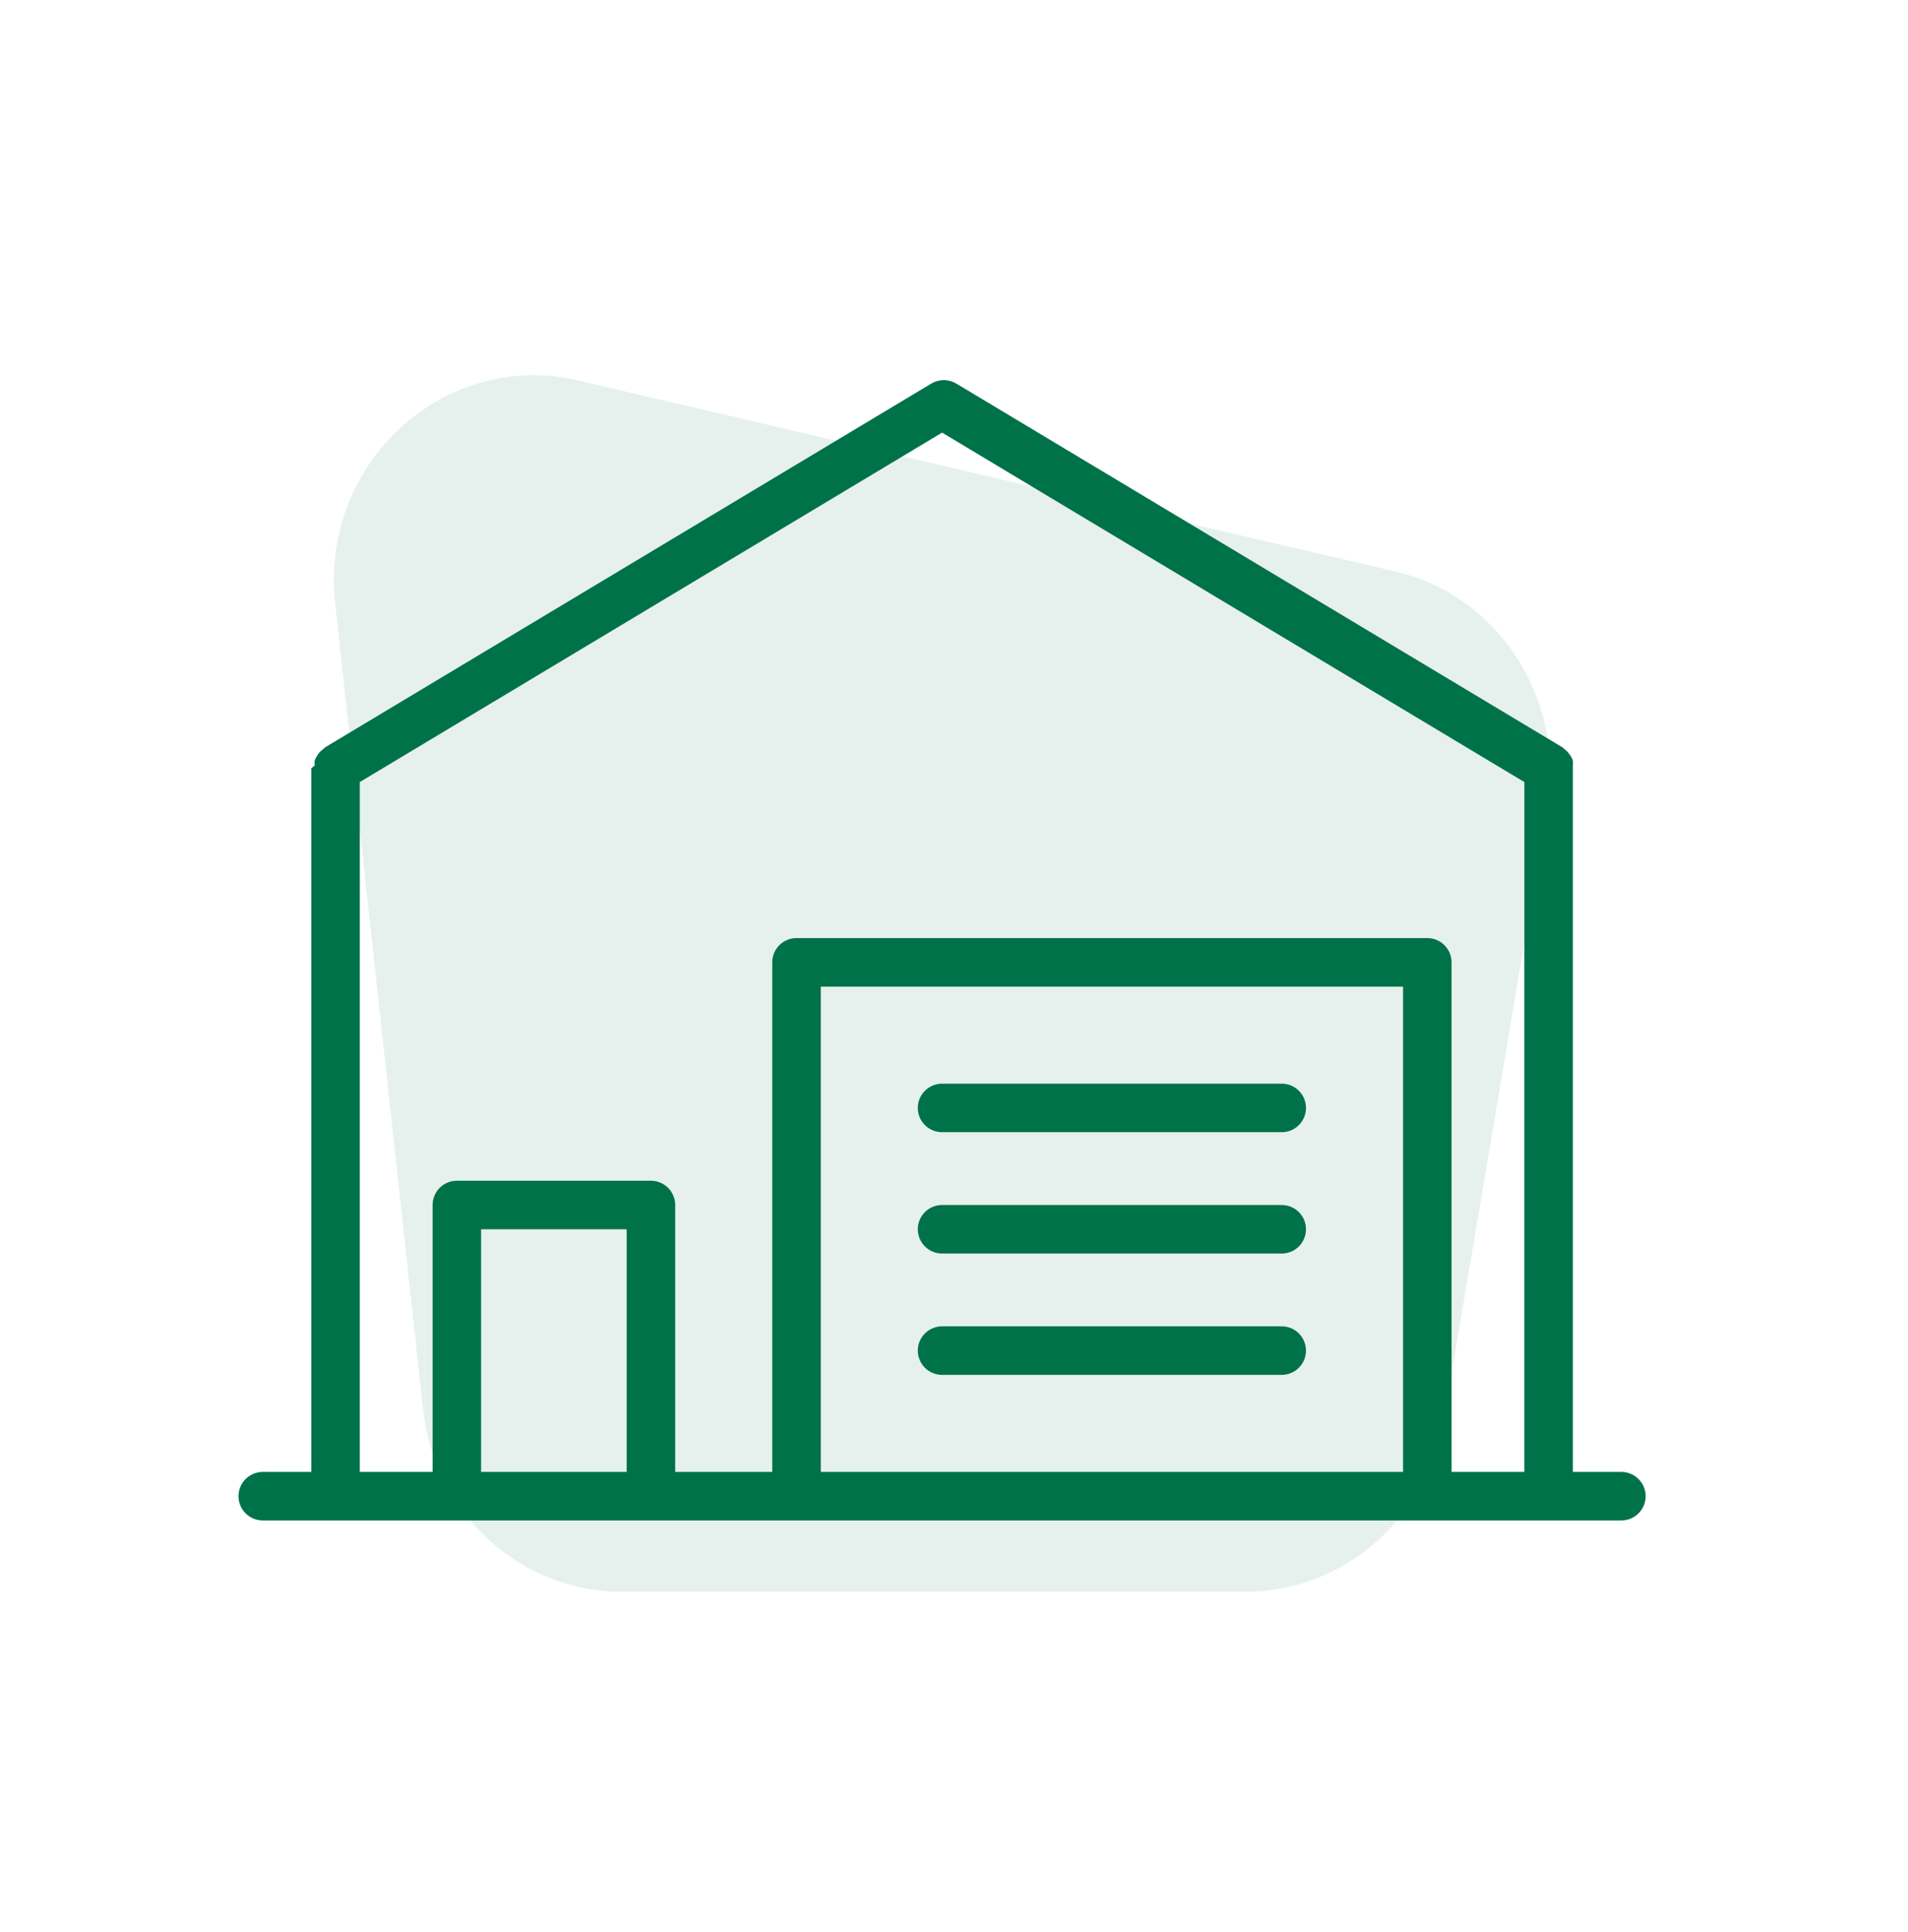
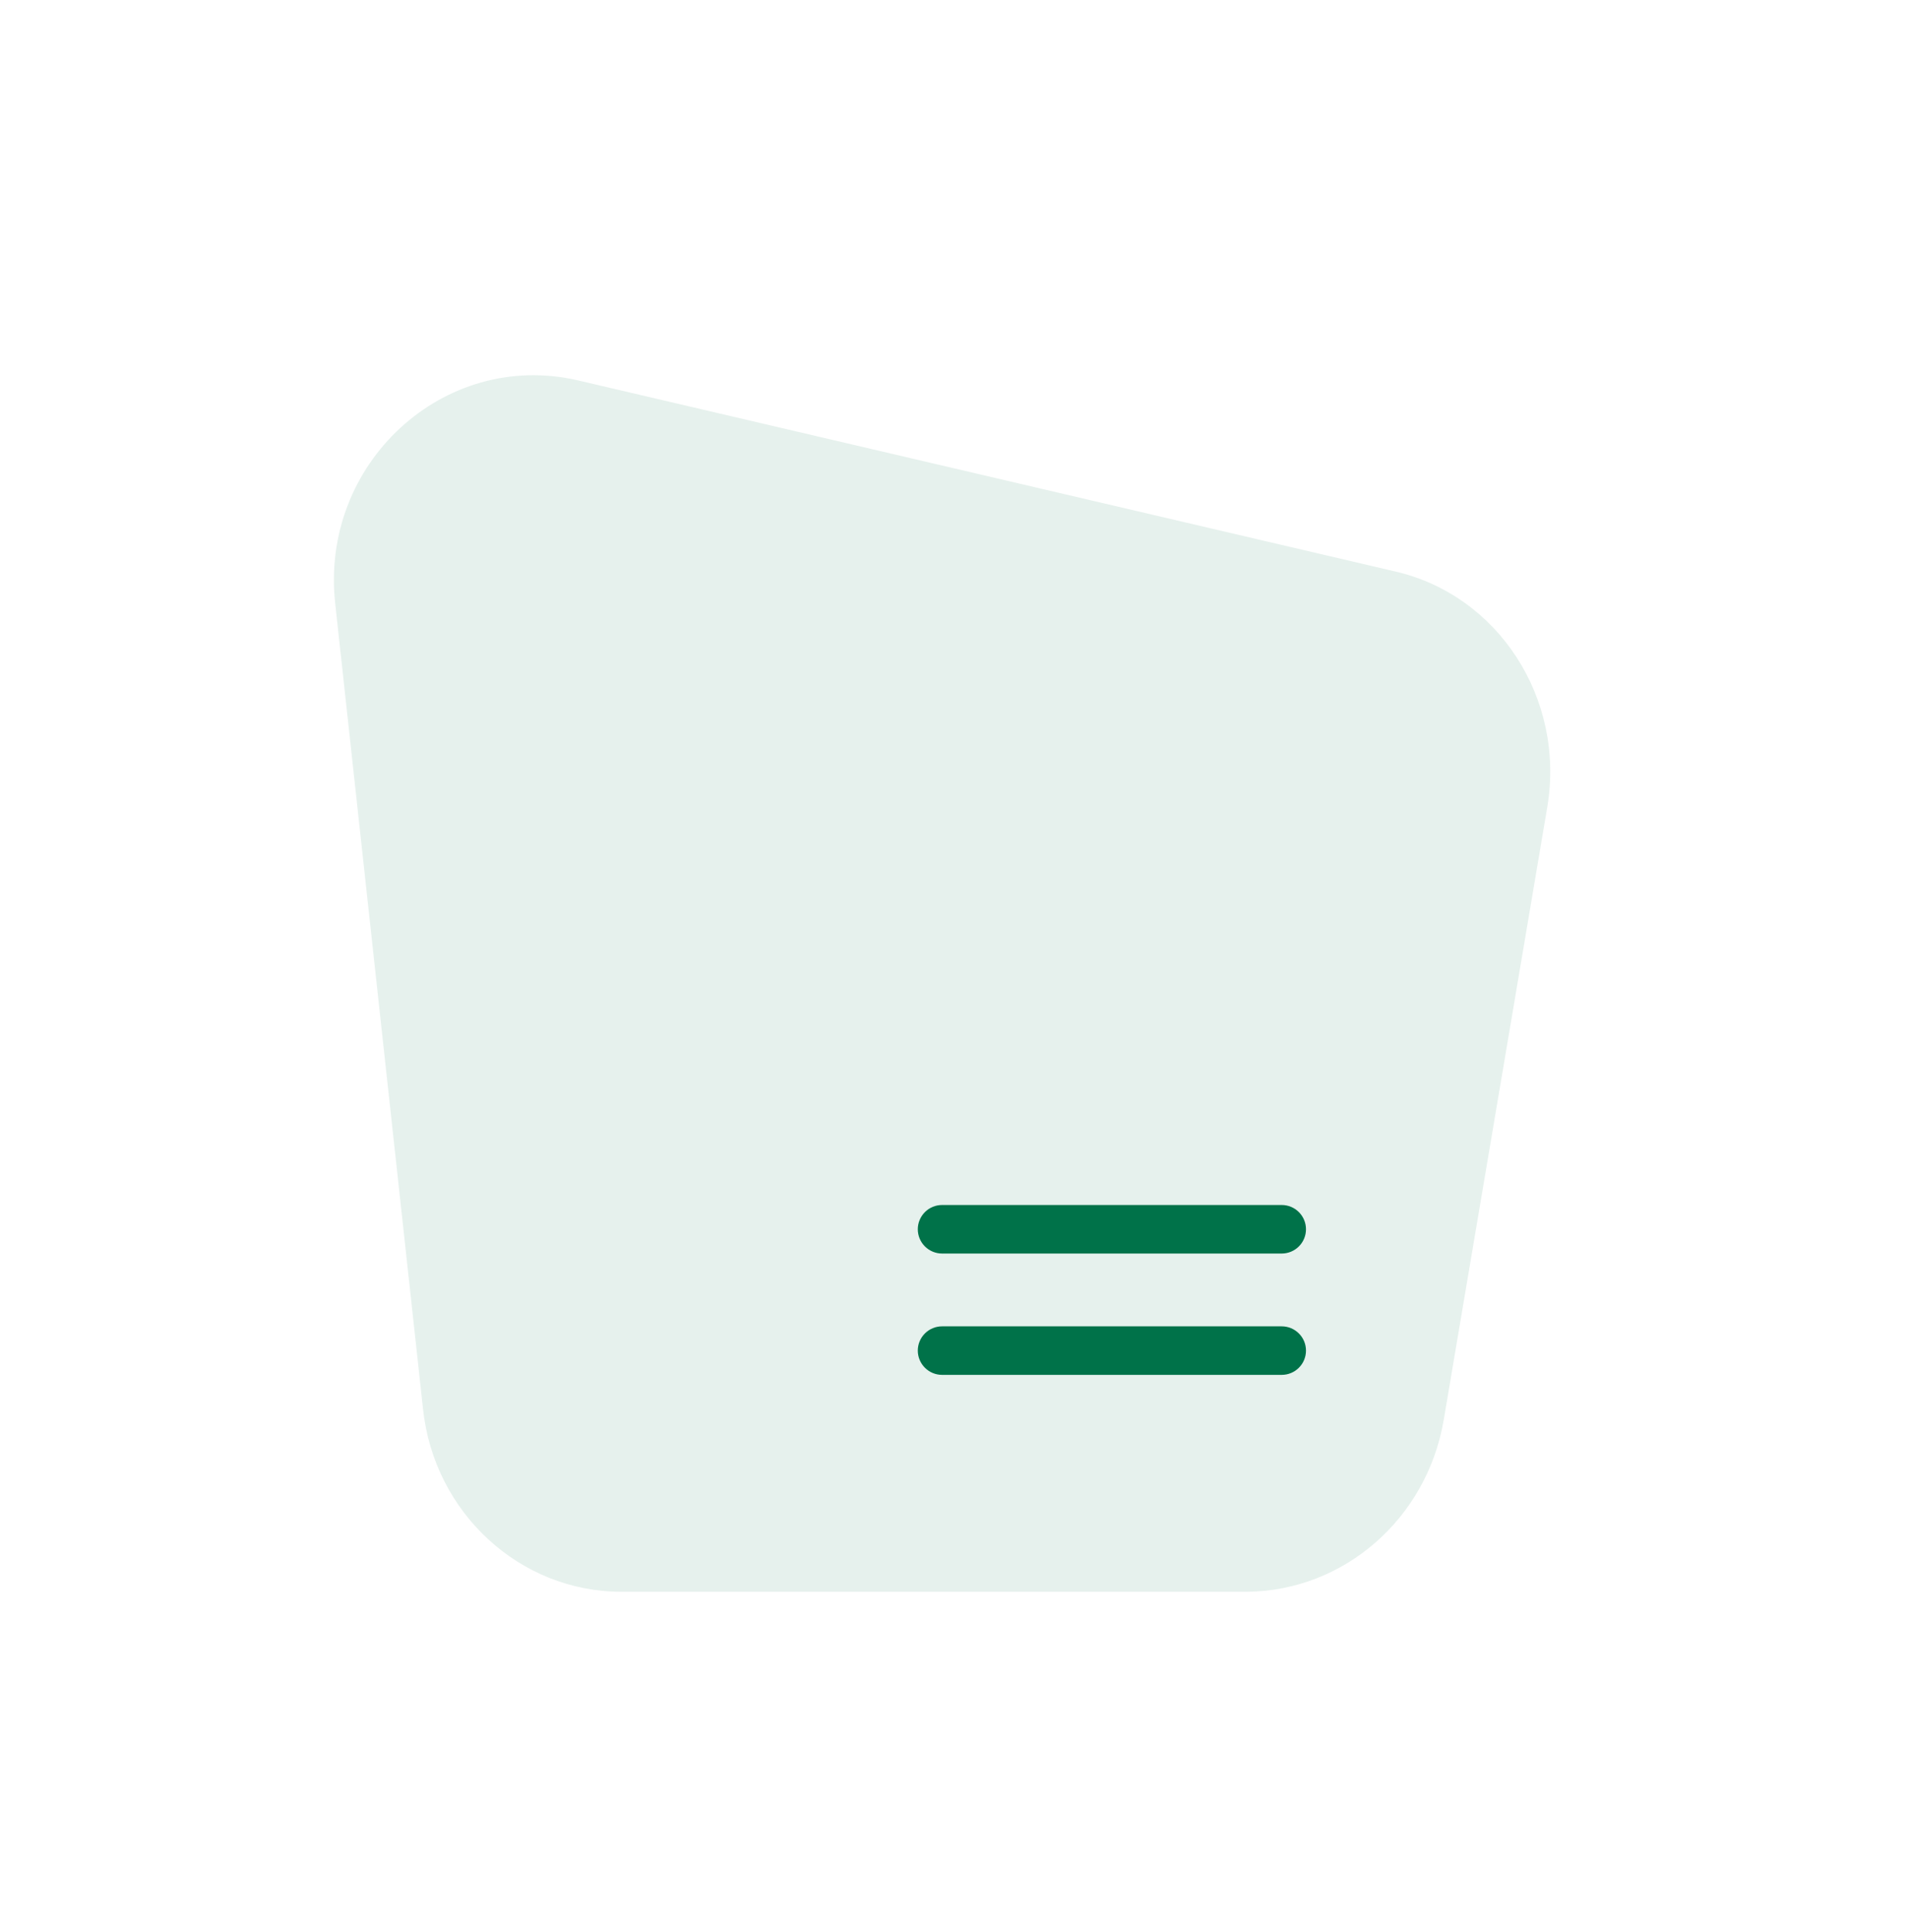
<svg xmlns="http://www.w3.org/2000/svg" width="80" height="81" viewBox="0 0 80 81" fill="none">
  <path d="M60.532 59.535L64.878 33.818C65.63 29.295 62.83 24.945 58.484 23.954L24.214 15.942C18.613 14.649 13.389 19.431 14.058 25.332L17.736 59.061C18.195 63.412 21.79 66.729 26.052 66.729H52.298C56.352 66.686 59.821 63.671 60.532 59.535Z" fill="#00734A" fill-opacity="0.1" />
-   <path d="M67.983 61.705H65.948V32.205C65.948 32.205 65.948 32.123 65.948 32.093C65.954 32.025 65.954 31.957 65.948 31.889C65.927 31.826 65.9 31.765 65.867 31.706L65.755 31.554C65.712 31.499 65.66 31.451 65.602 31.411C65.602 31.411 65.552 31.35 65.511 31.33L40.08 16.071C39.925 15.982 39.75 15.935 39.571 15.935C39.393 15.935 39.217 15.982 39.063 16.071L13.632 31.33C13.632 31.33 13.57 31.391 13.54 31.411C13.482 31.451 13.431 31.499 13.387 31.554C13.344 31.604 13.307 31.658 13.275 31.716C13.24 31.77 13.213 31.828 13.194 31.889C13.188 31.957 13.188 32.025 13.194 32.093L13.052 32.205V61.705H11.017C10.748 61.705 10.489 61.812 10.298 62.003C10.107 62.194 10 62.452 10 62.722C10 62.992 10.107 63.251 10.298 63.441C10.489 63.632 10.748 63.739 11.017 63.739H67.983C68.252 63.739 68.511 63.632 68.702 63.441C68.893 63.251 69 62.992 69 62.722C69 62.452 68.893 62.194 68.702 62.003C68.511 61.812 68.252 61.705 67.983 61.705ZM26.276 61.705H20.172V51.532H26.276V61.705ZM58.828 61.705H34.414V41.36H58.828V61.705ZM63.914 61.705H60.862V40.343C60.862 40.073 60.755 39.814 60.564 39.623C60.373 39.433 60.115 39.325 59.845 39.325H33.397C33.127 39.325 32.868 39.433 32.677 39.623C32.486 39.814 32.379 40.073 32.379 40.343V61.705H28.31V50.515C28.31 50.245 28.203 49.987 28.012 49.796C27.822 49.605 27.563 49.498 27.293 49.498H19.155C18.885 49.498 18.627 49.605 18.436 49.796C18.245 49.987 18.138 50.245 18.138 50.515V61.705H15.086V32.785L39.5 18.136L63.914 32.785V61.705Z" fill="#007249" />
-   <path d="M39.5 47.463H53.741C54.011 47.463 54.27 47.356 54.46 47.165C54.651 46.974 54.758 46.716 54.758 46.446C54.758 46.176 54.651 45.917 54.46 45.727C54.27 45.536 54.011 45.429 53.741 45.429H39.5C39.23 45.429 38.971 45.536 38.78 45.727C38.59 45.917 38.482 46.176 38.482 46.446C38.482 46.716 38.59 46.974 38.78 47.165C38.971 47.356 39.23 47.463 39.5 47.463Z" fill="#007249" />
  <path d="M39.5 52.55H53.741C54.011 52.55 54.27 52.442 54.46 52.252C54.651 52.061 54.758 51.802 54.758 51.532C54.758 51.263 54.651 51.004 54.46 50.813C54.27 50.622 54.011 50.515 53.741 50.515H39.5C39.23 50.515 38.971 50.622 38.78 50.813C38.59 51.004 38.482 51.263 38.482 51.532C38.482 51.802 38.59 52.061 38.78 52.252C38.971 52.442 39.23 52.55 39.5 52.55Z" fill="#007249" />
  <path d="M39.5 57.636H53.741C54.011 57.636 54.27 57.529 54.46 57.338C54.651 57.147 54.758 56.889 54.758 56.619C54.758 56.349 54.651 56.09 54.46 55.9C54.27 55.709 54.011 55.602 53.741 55.602H39.5C39.23 55.602 38.971 55.709 38.78 55.9C38.59 56.09 38.482 56.349 38.482 56.619C38.482 56.889 38.59 57.147 38.78 57.338C38.971 57.529 39.23 57.636 39.5 57.636Z" fill="#007249" />
</svg>